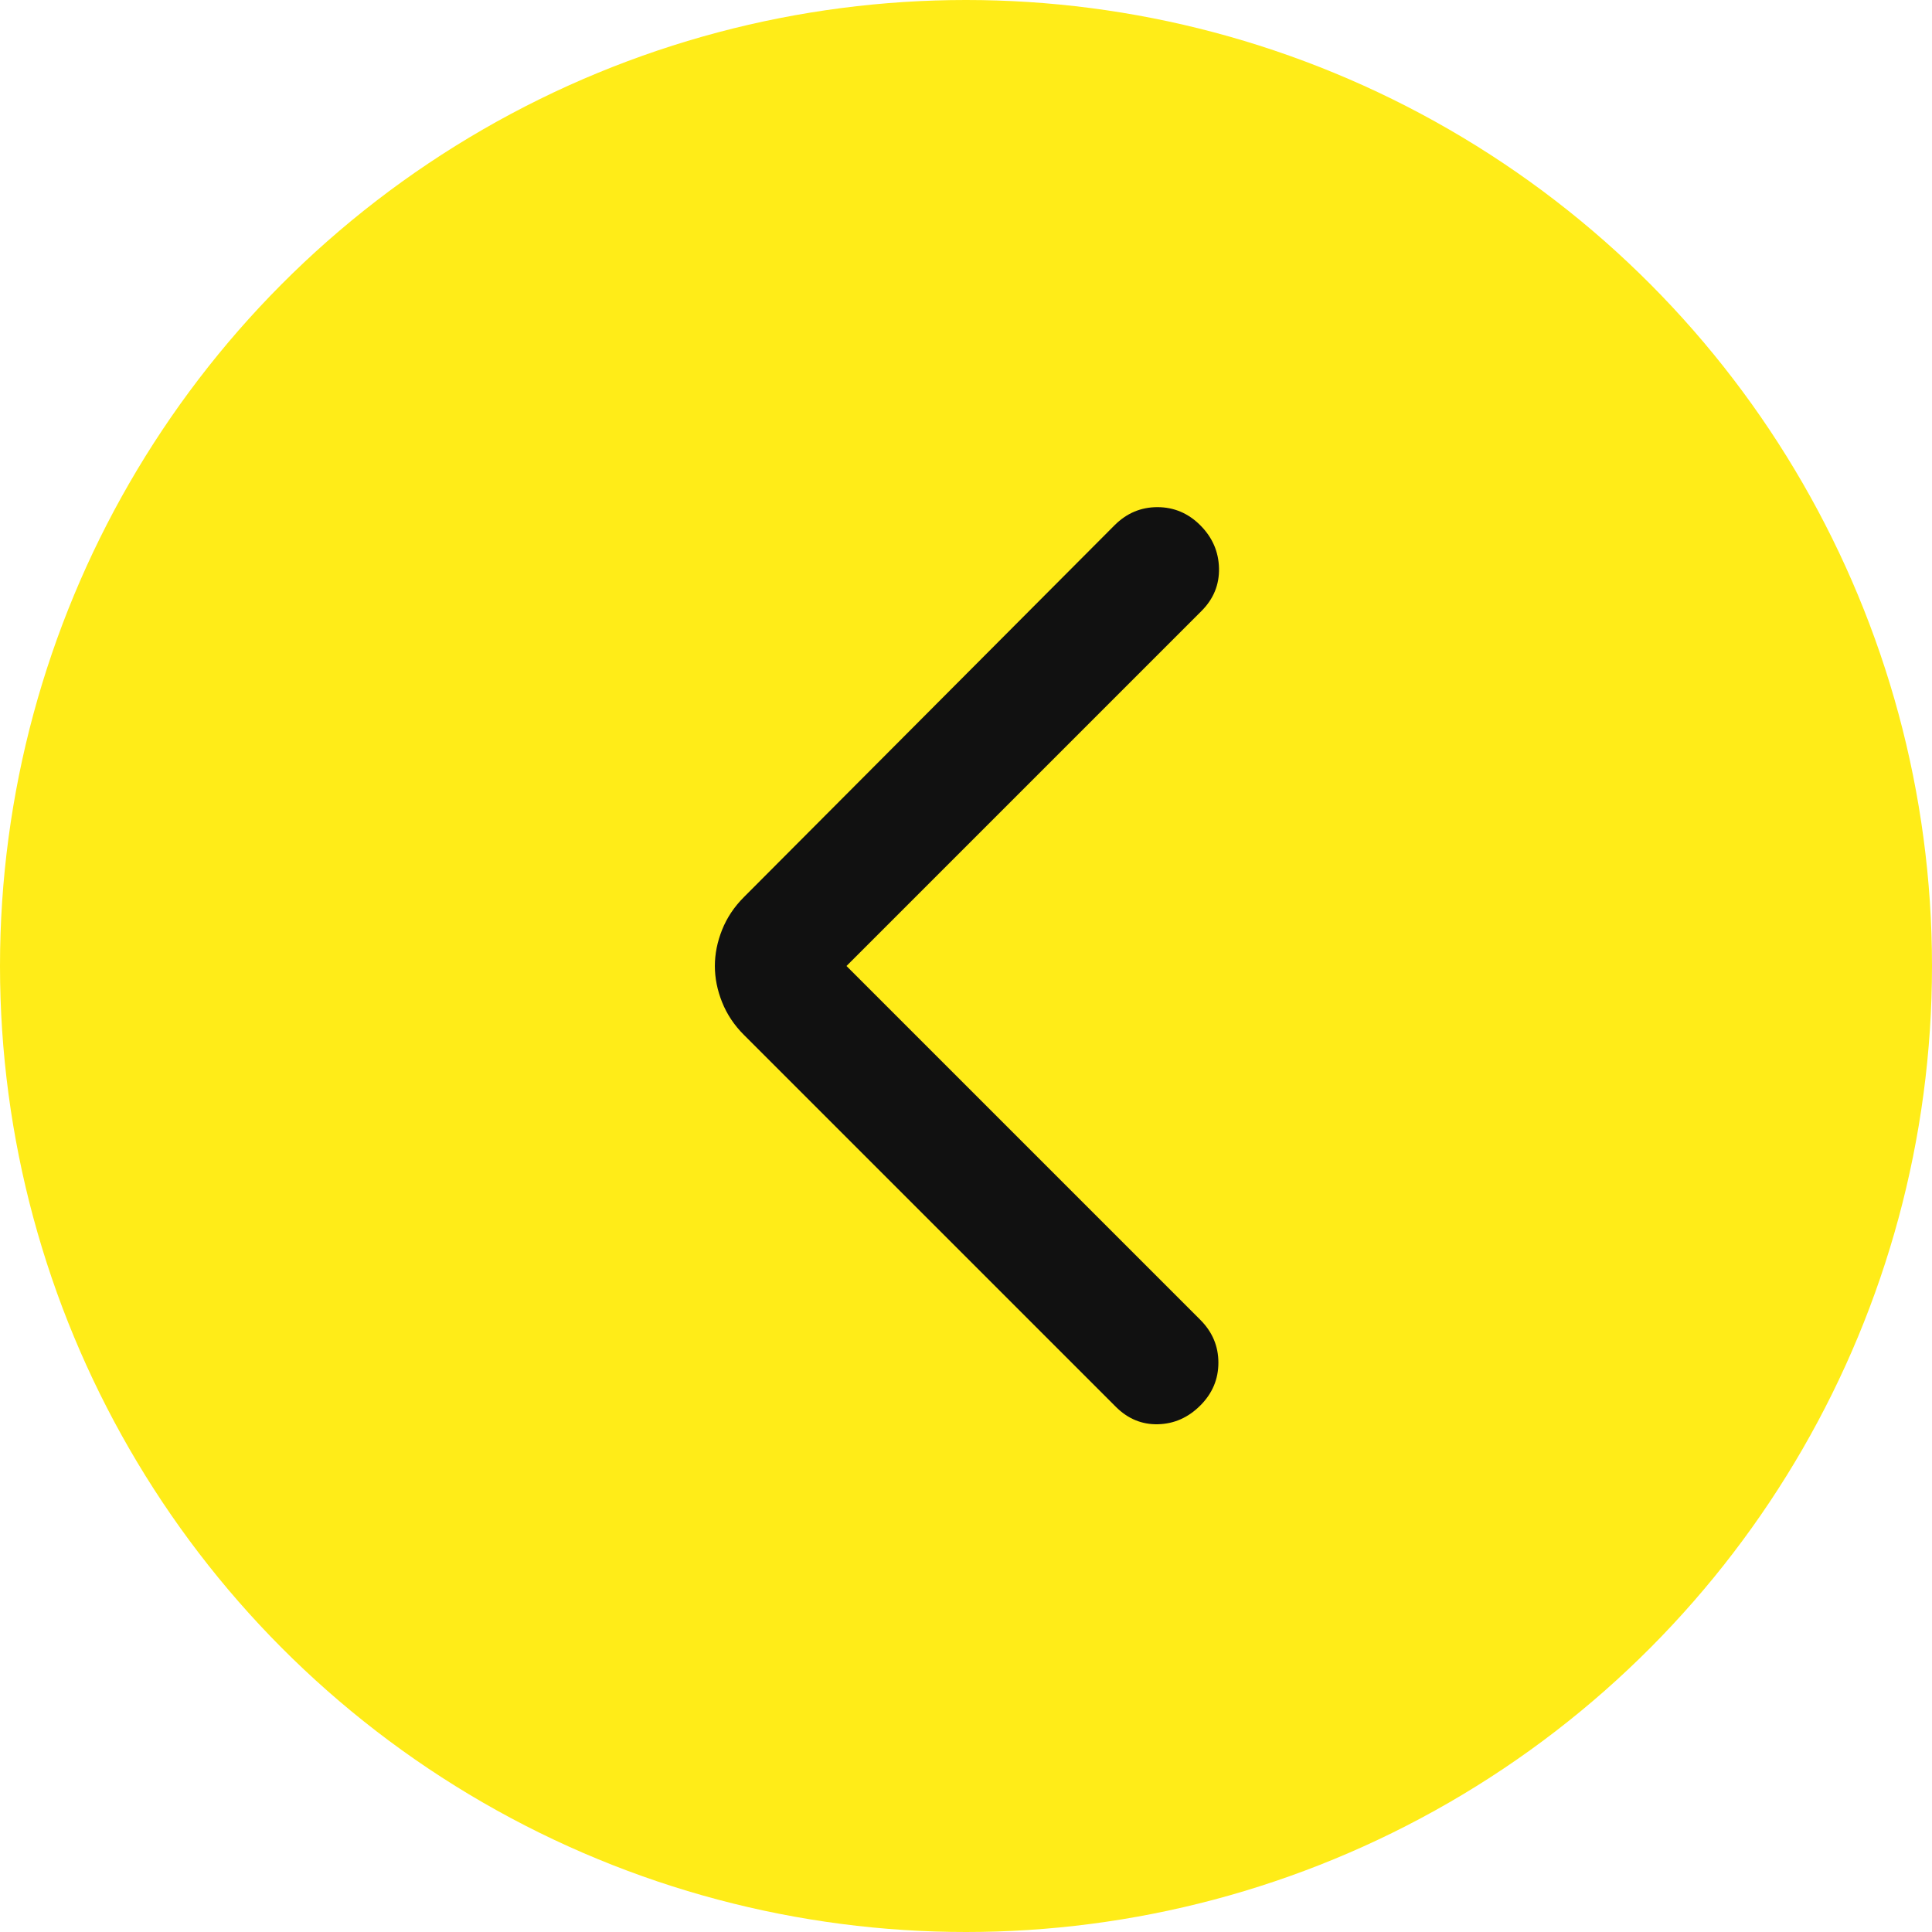
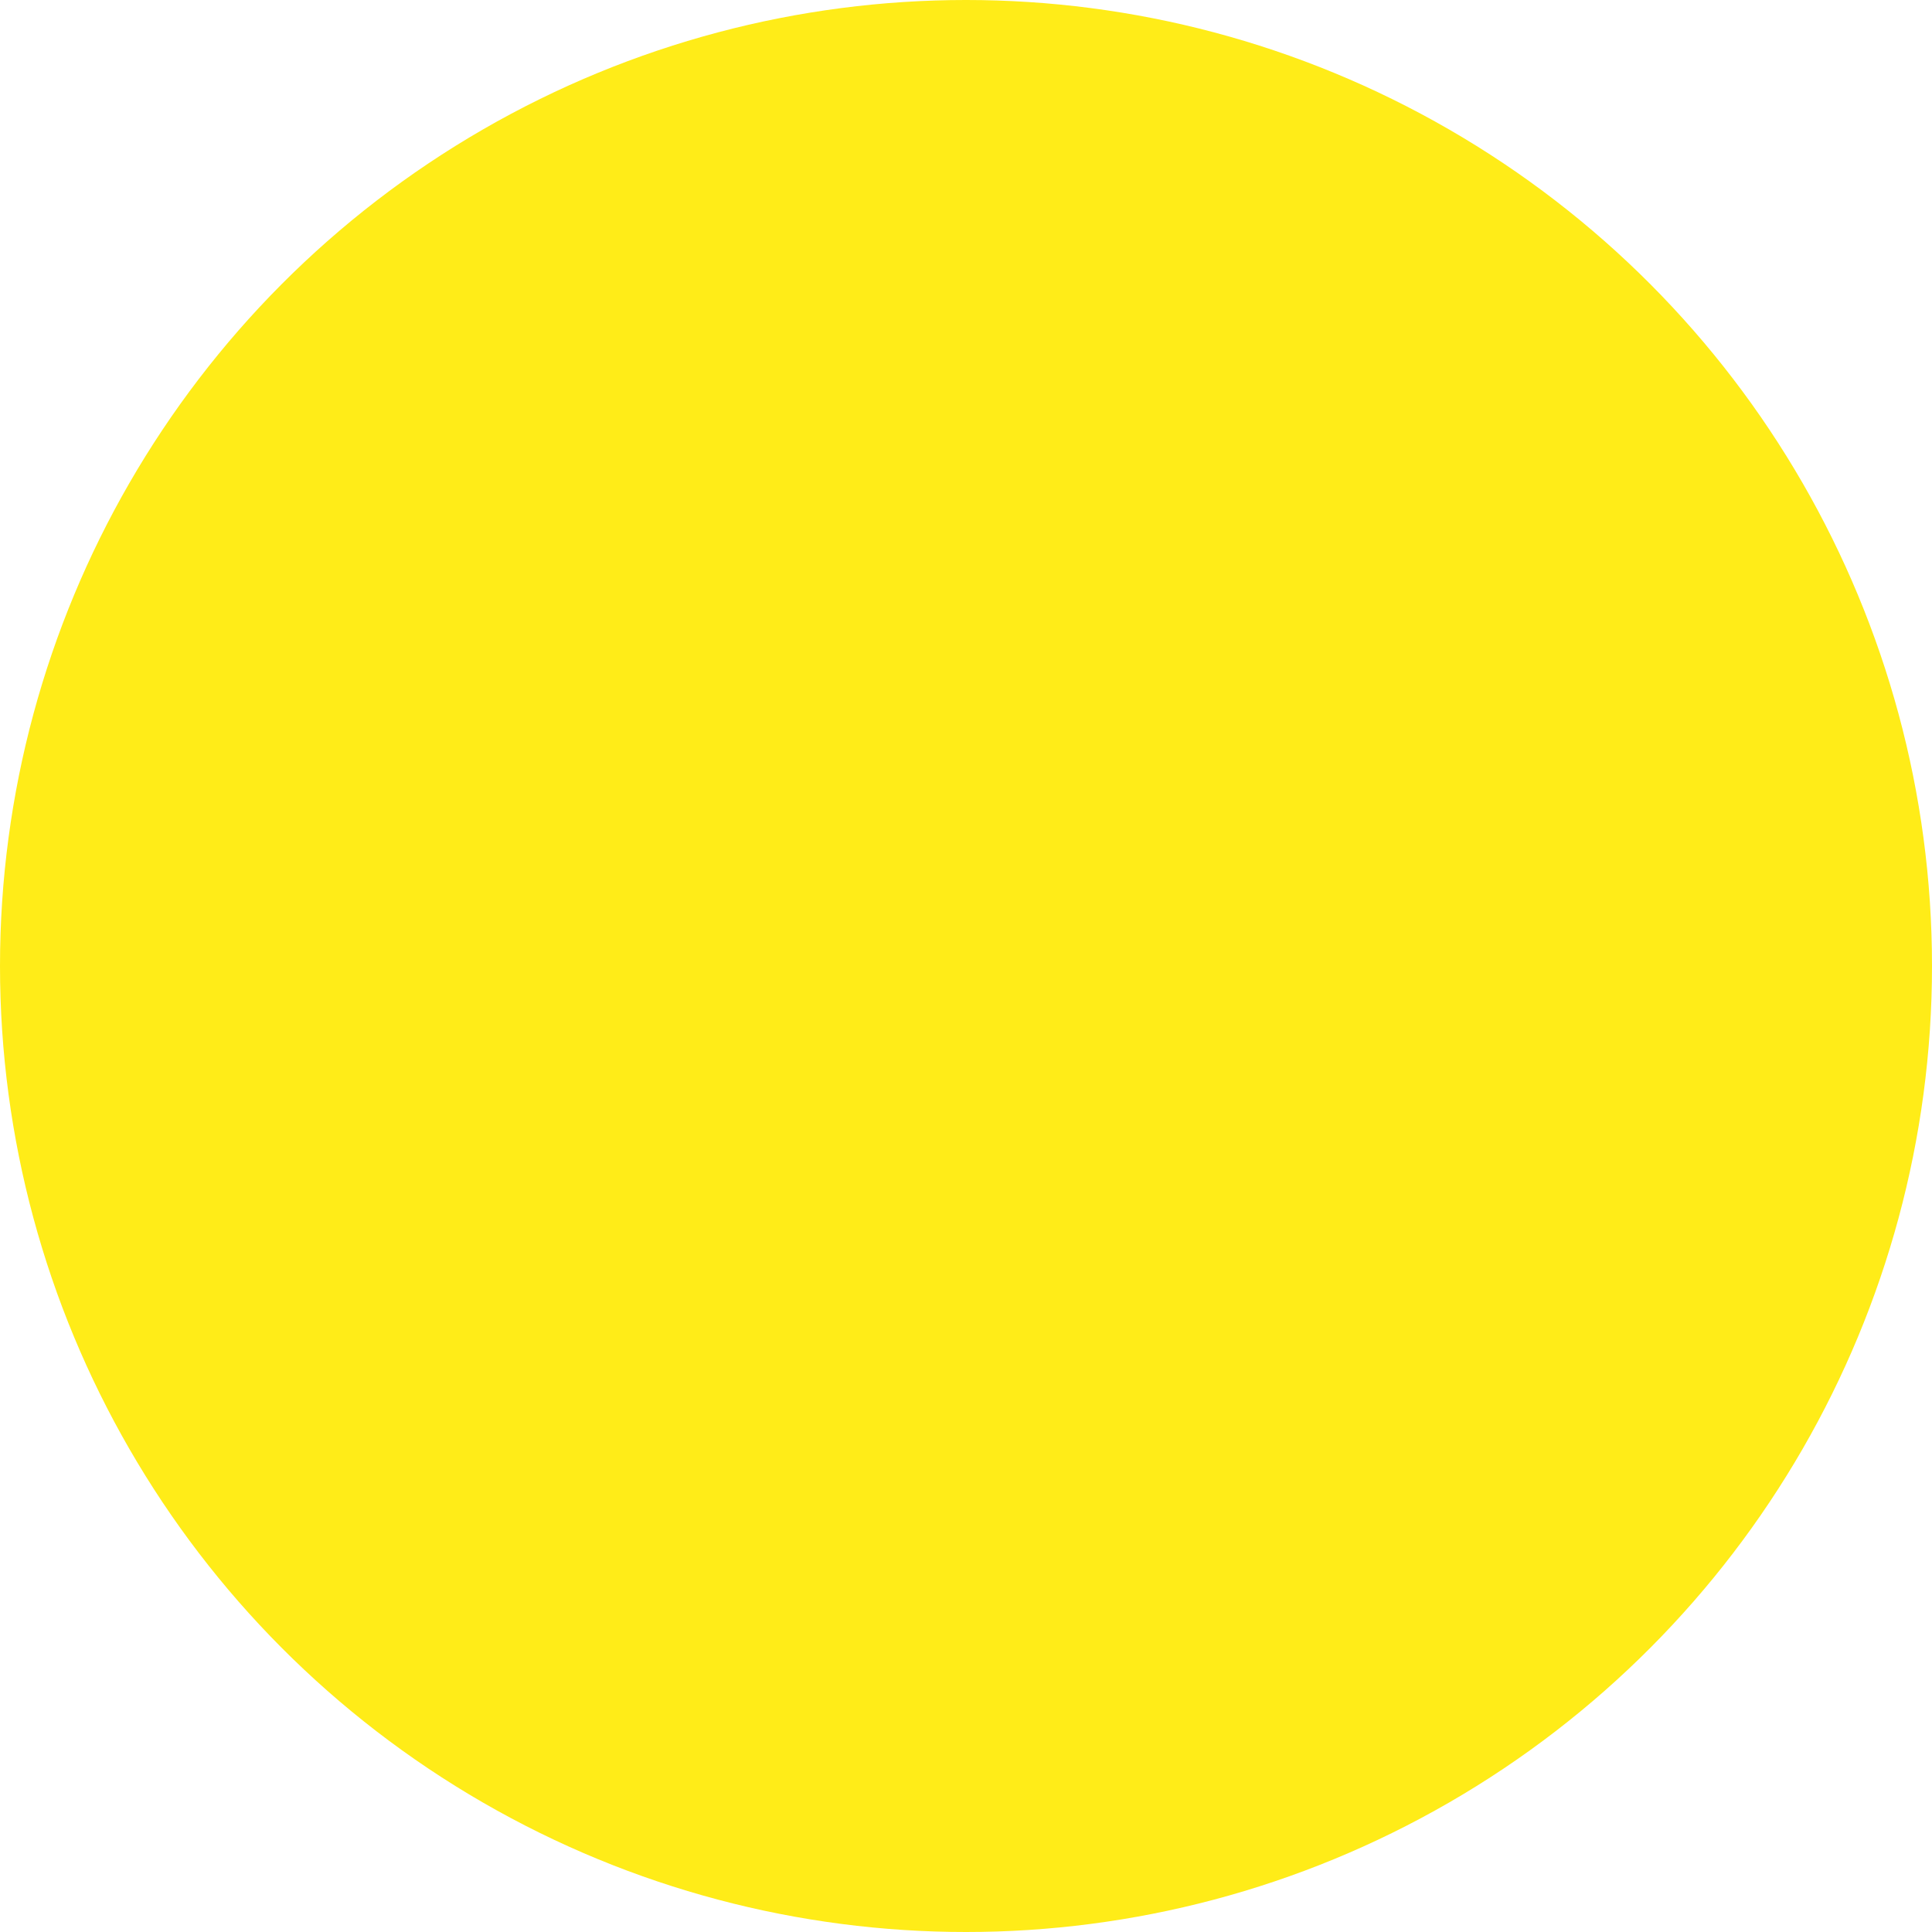
<svg xmlns="http://www.w3.org/2000/svg" width="80" height="80" viewBox="0 0 80 80" fill="none">
  <circle cx="40" cy="40" r="40" transform="matrix(-1 0 0 1 80 0)" fill="#FFEC18" />
-   <path d="M35.051 40L49.751 25.3C50.251 24.8 50.492 24.208 50.476 23.525C50.459 22.842 50.201 22.25 49.701 21.75C49.201 21.25 48.609 21 47.926 21C47.242 21 46.651 21.25 46.151 21.75L30.801 37.15C30.401 37.55 30.101 38 29.901 38.5C29.701 39 29.601 39.5 29.601 40C29.601 40.5 29.701 41 29.901 41.5C30.101 42 30.401 42.45 30.801 42.85L46.201 58.25C46.701 58.75 47.284 58.992 47.951 58.975C48.617 58.958 49.201 58.7 49.701 58.2C50.201 57.7 50.451 57.108 50.451 56.425C50.451 55.742 50.201 55.15 49.701 54.65L35.051 40Z" fill="#111111" />
</svg>